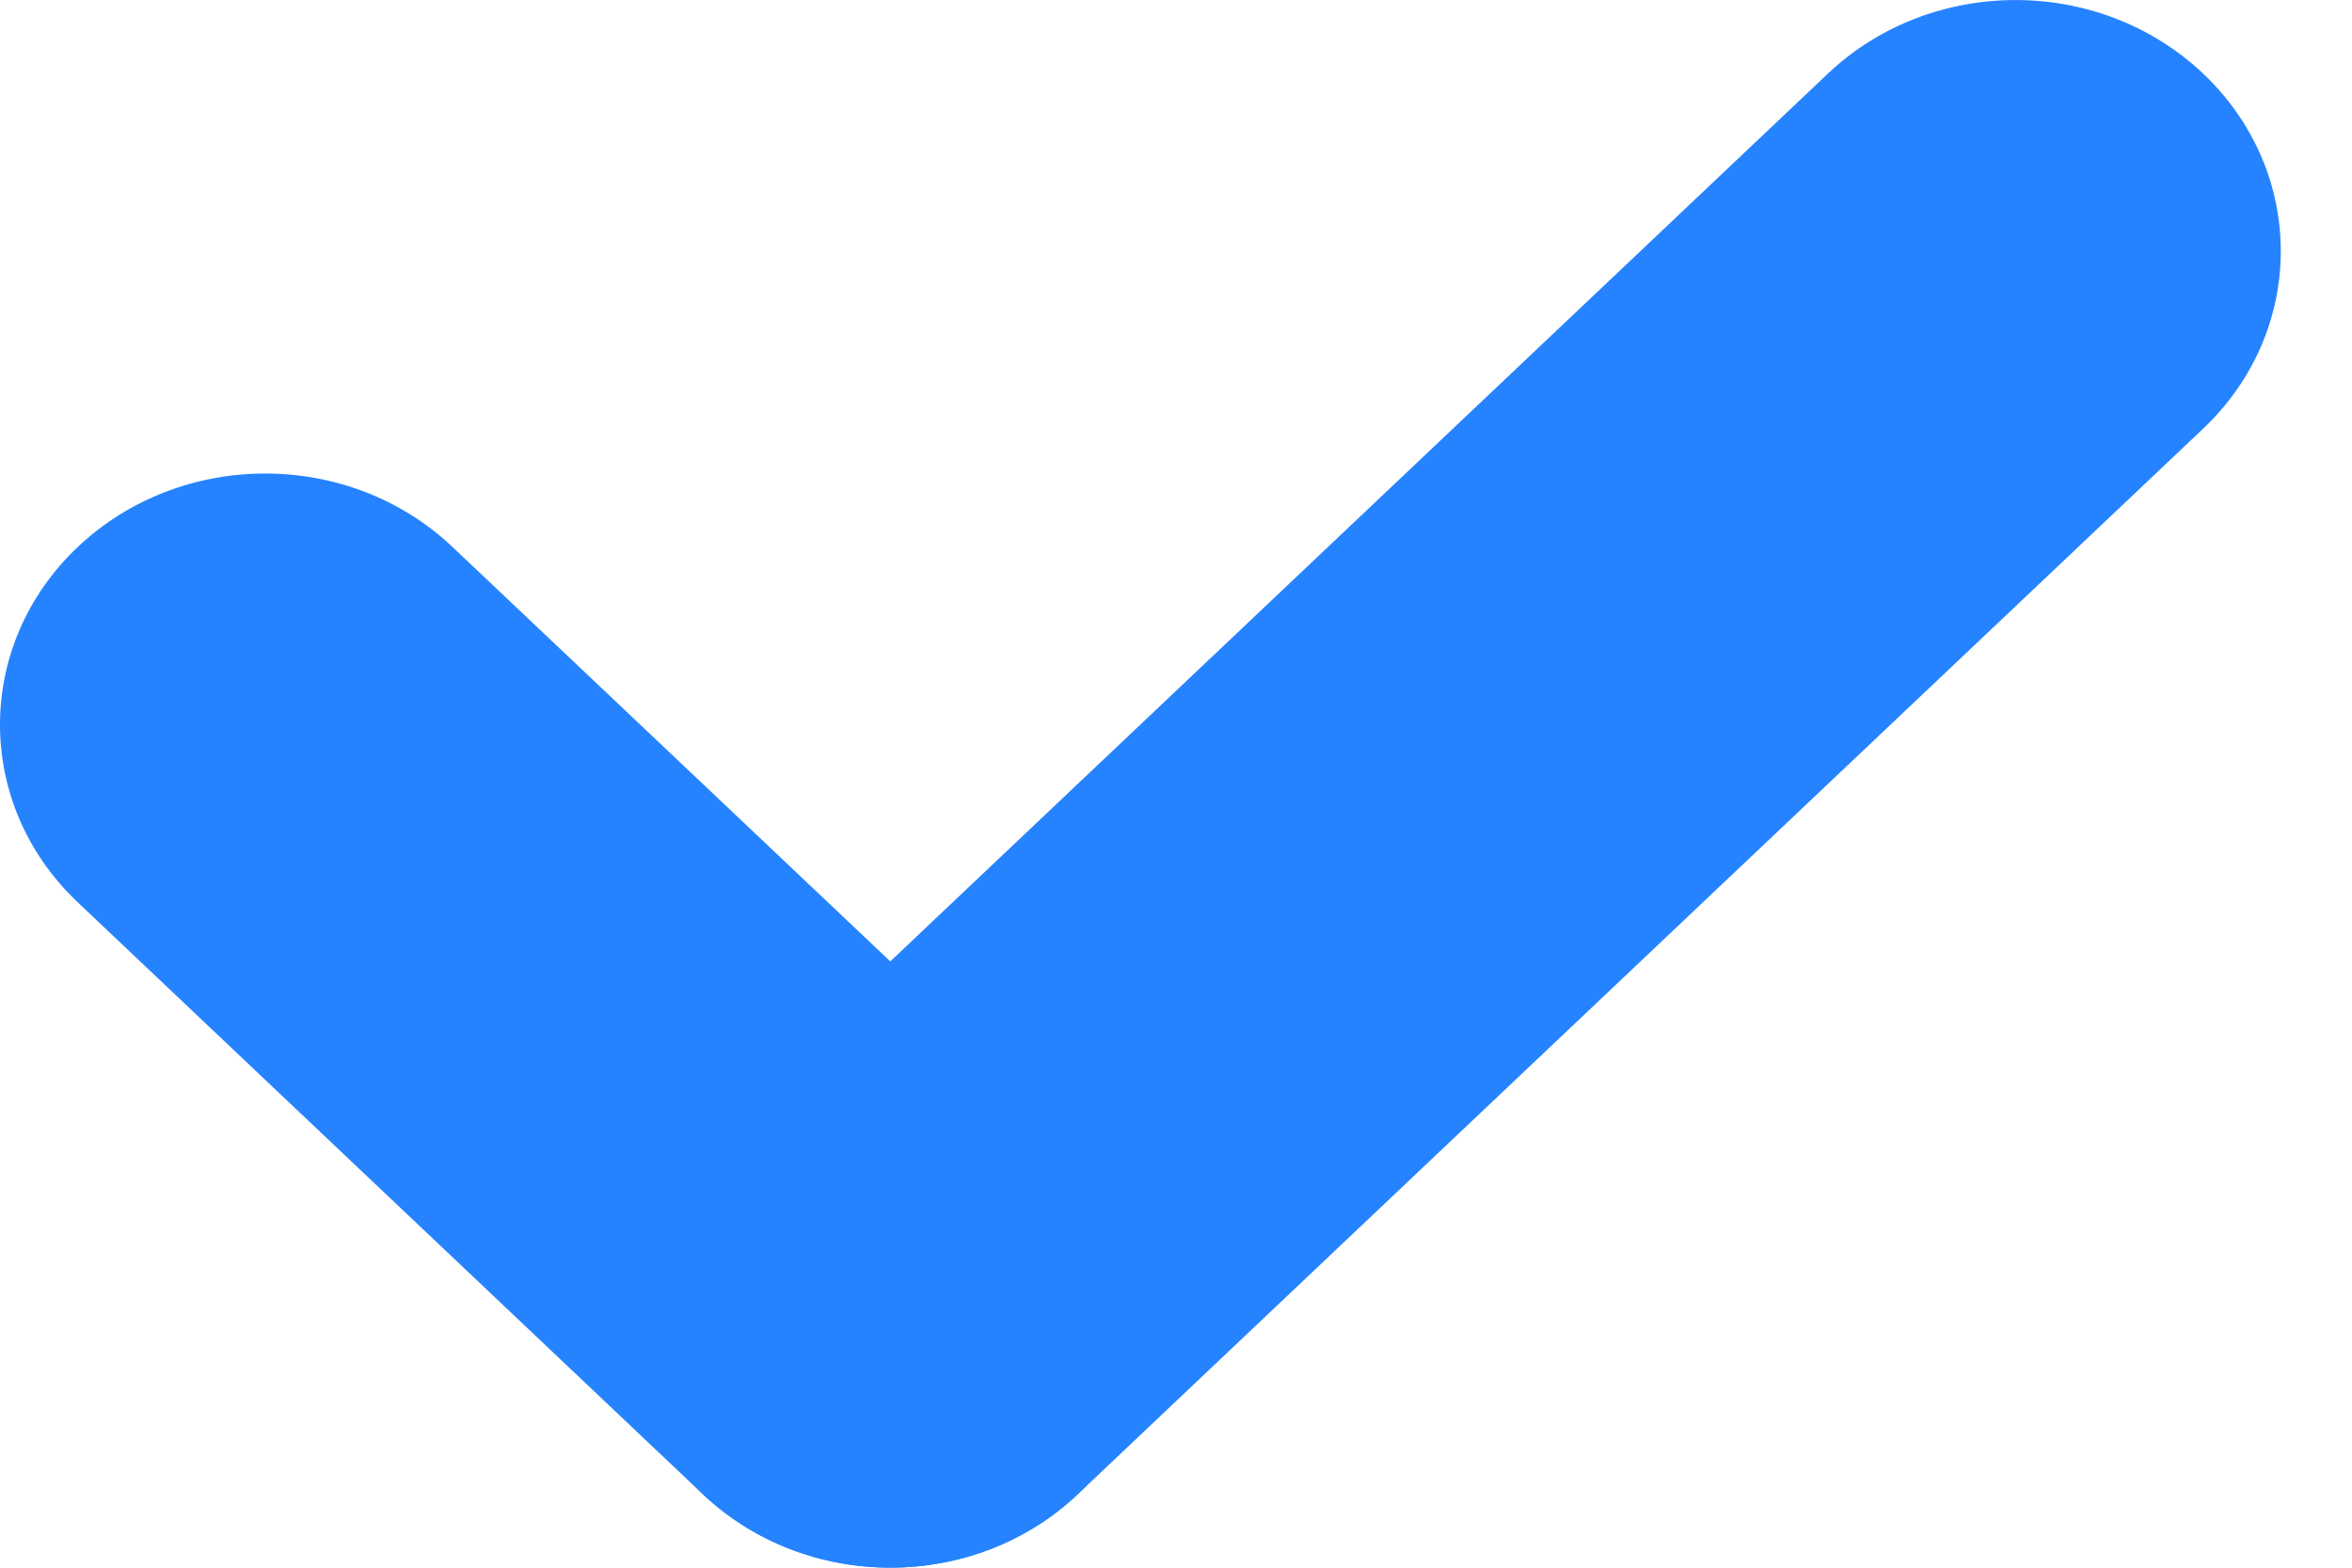
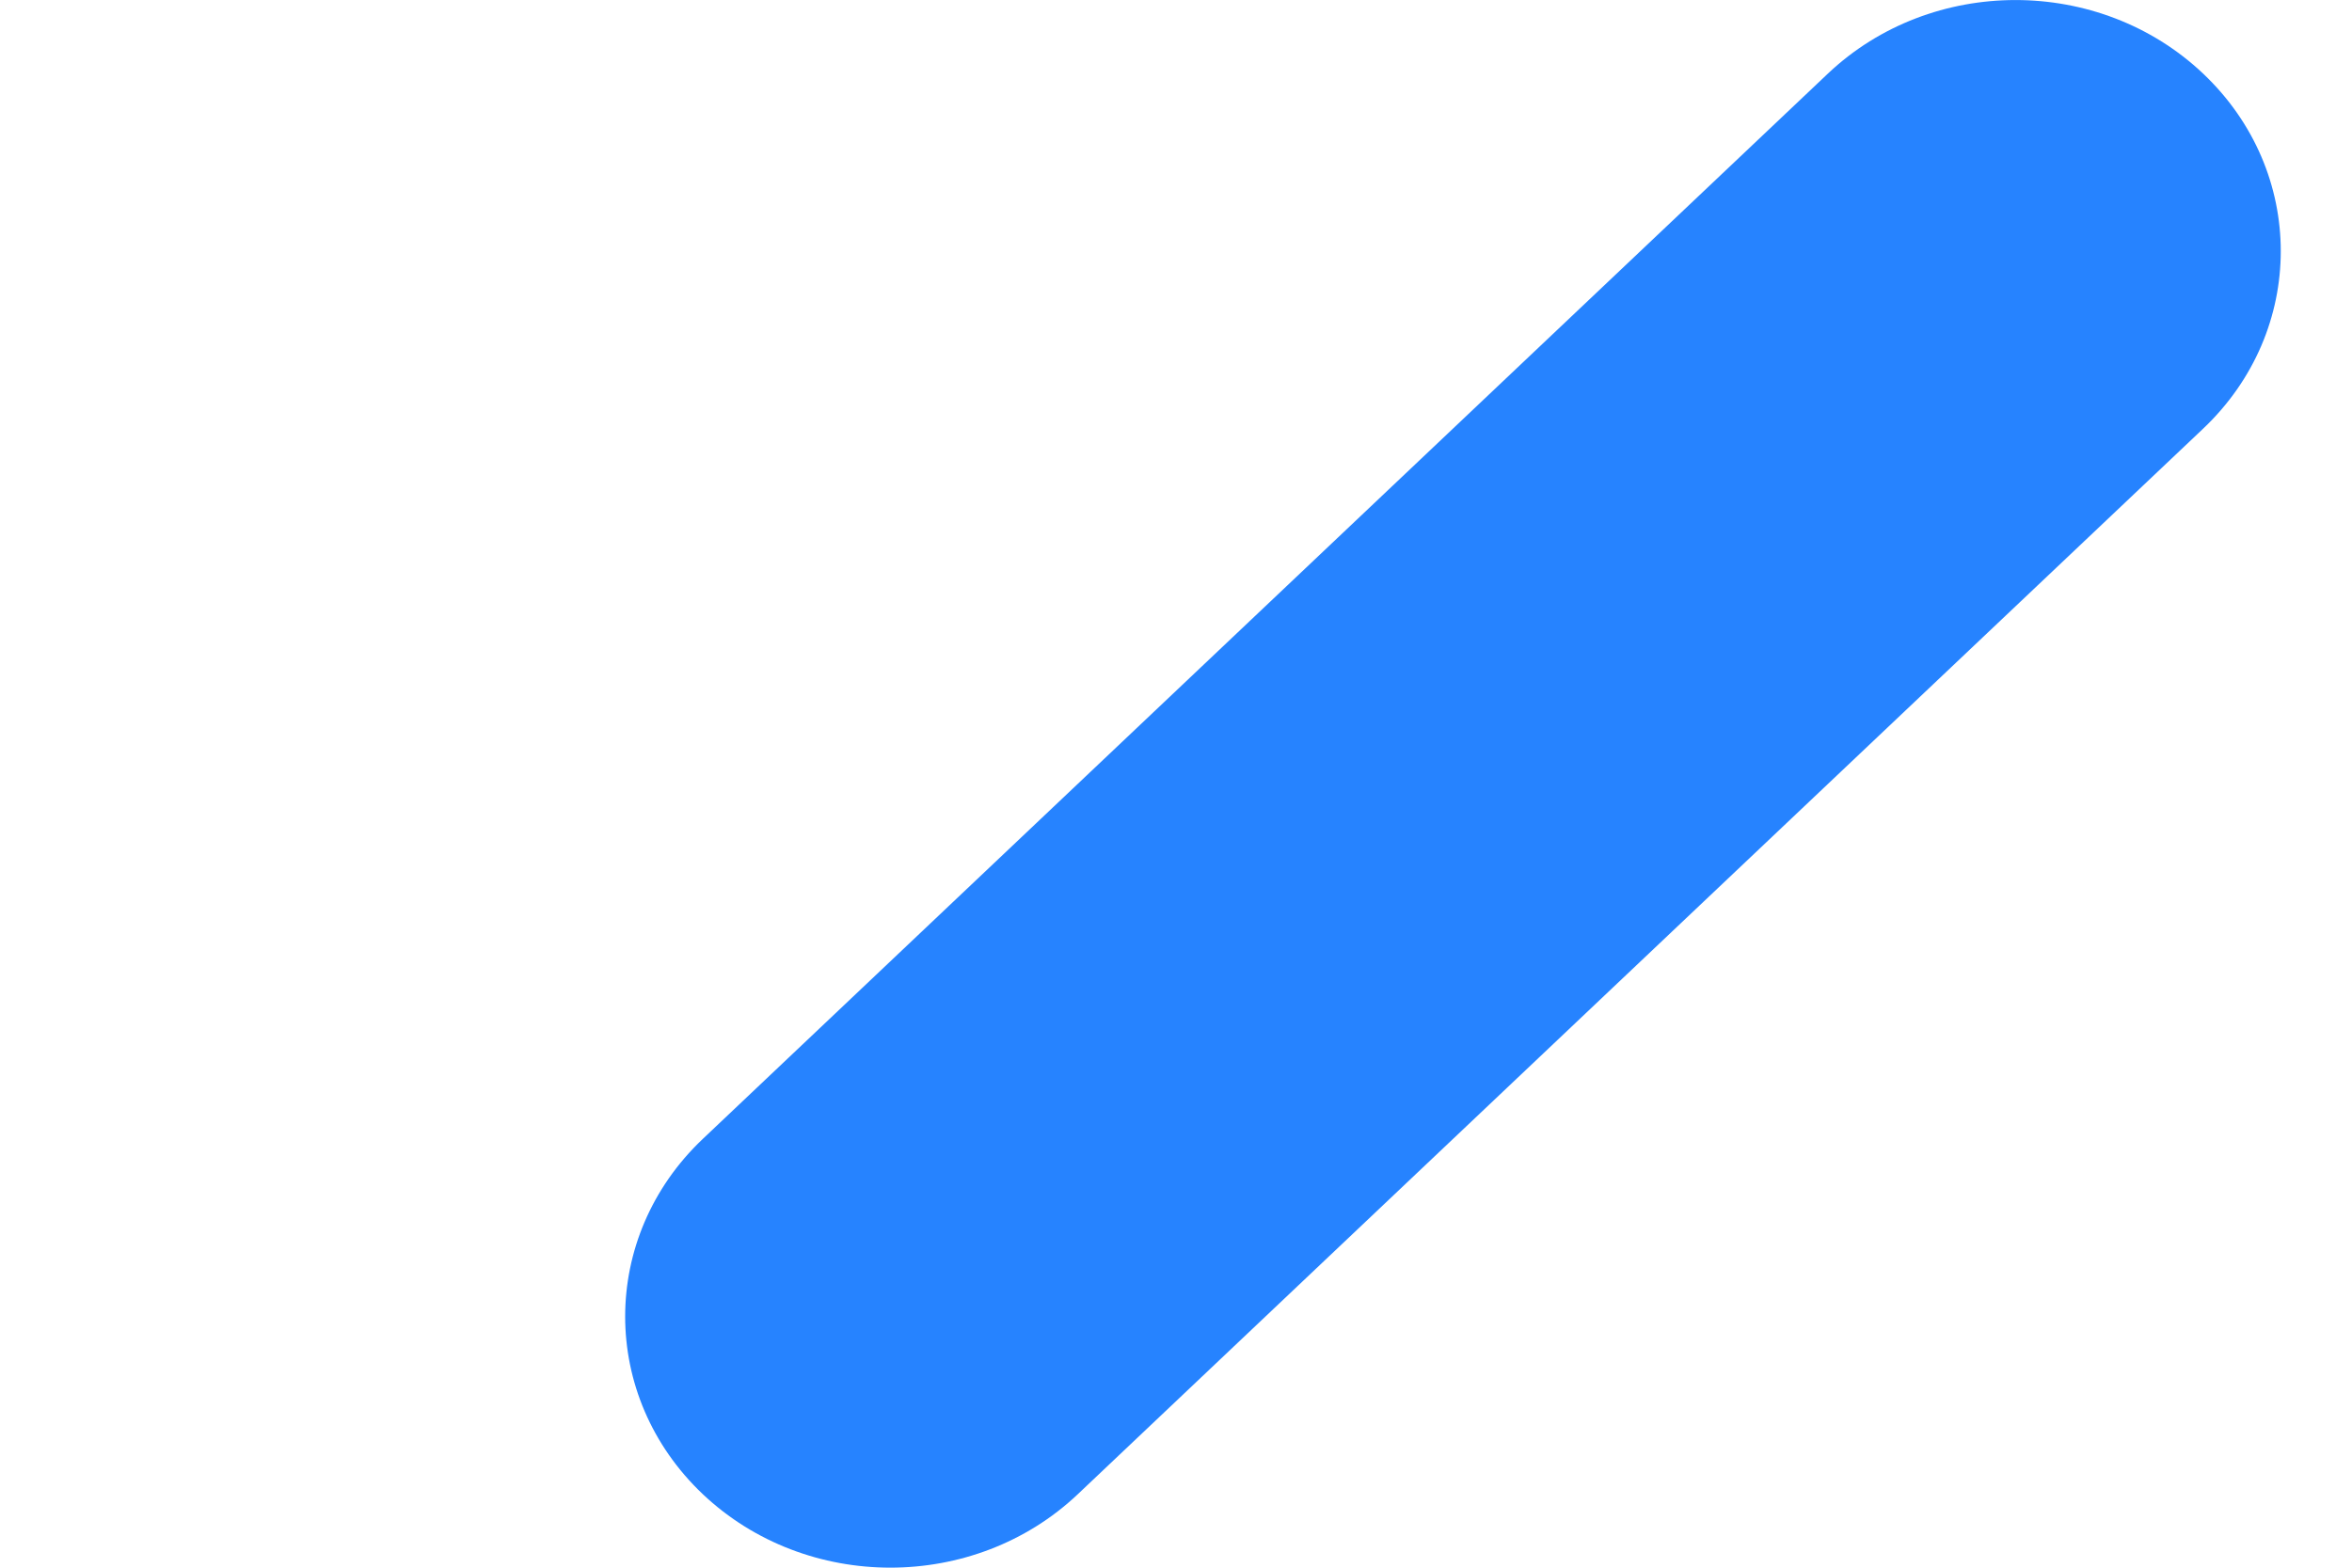
<svg xmlns="http://www.w3.org/2000/svg" width="15" height="10" viewBox="0 0 15 10" fill="none">
-   <path d="M0.495 5.755C-0.165 5.13 -0.165 4.115 0.495 3.49C1.156 2.864 2.227 2.864 2.887 3.49L6.874 7.265C7.535 7.891 7.535 8.905 6.874 9.531C6.214 10.156 5.143 10.156 4.482 9.531L0.495 5.755Z" fill="#2683FF" />
  <path d="M6.874 9.531C6.214 10.156 5.143 10.156 4.482 9.531C3.822 8.905 3.822 7.891 4.482 7.265L11.658 0.469C12.319 -0.156 13.389 -0.156 14.05 0.469C14.711 1.095 14.711 2.109 14.05 2.735L6.874 9.531Z" fill="#2683FF" />
</svg>